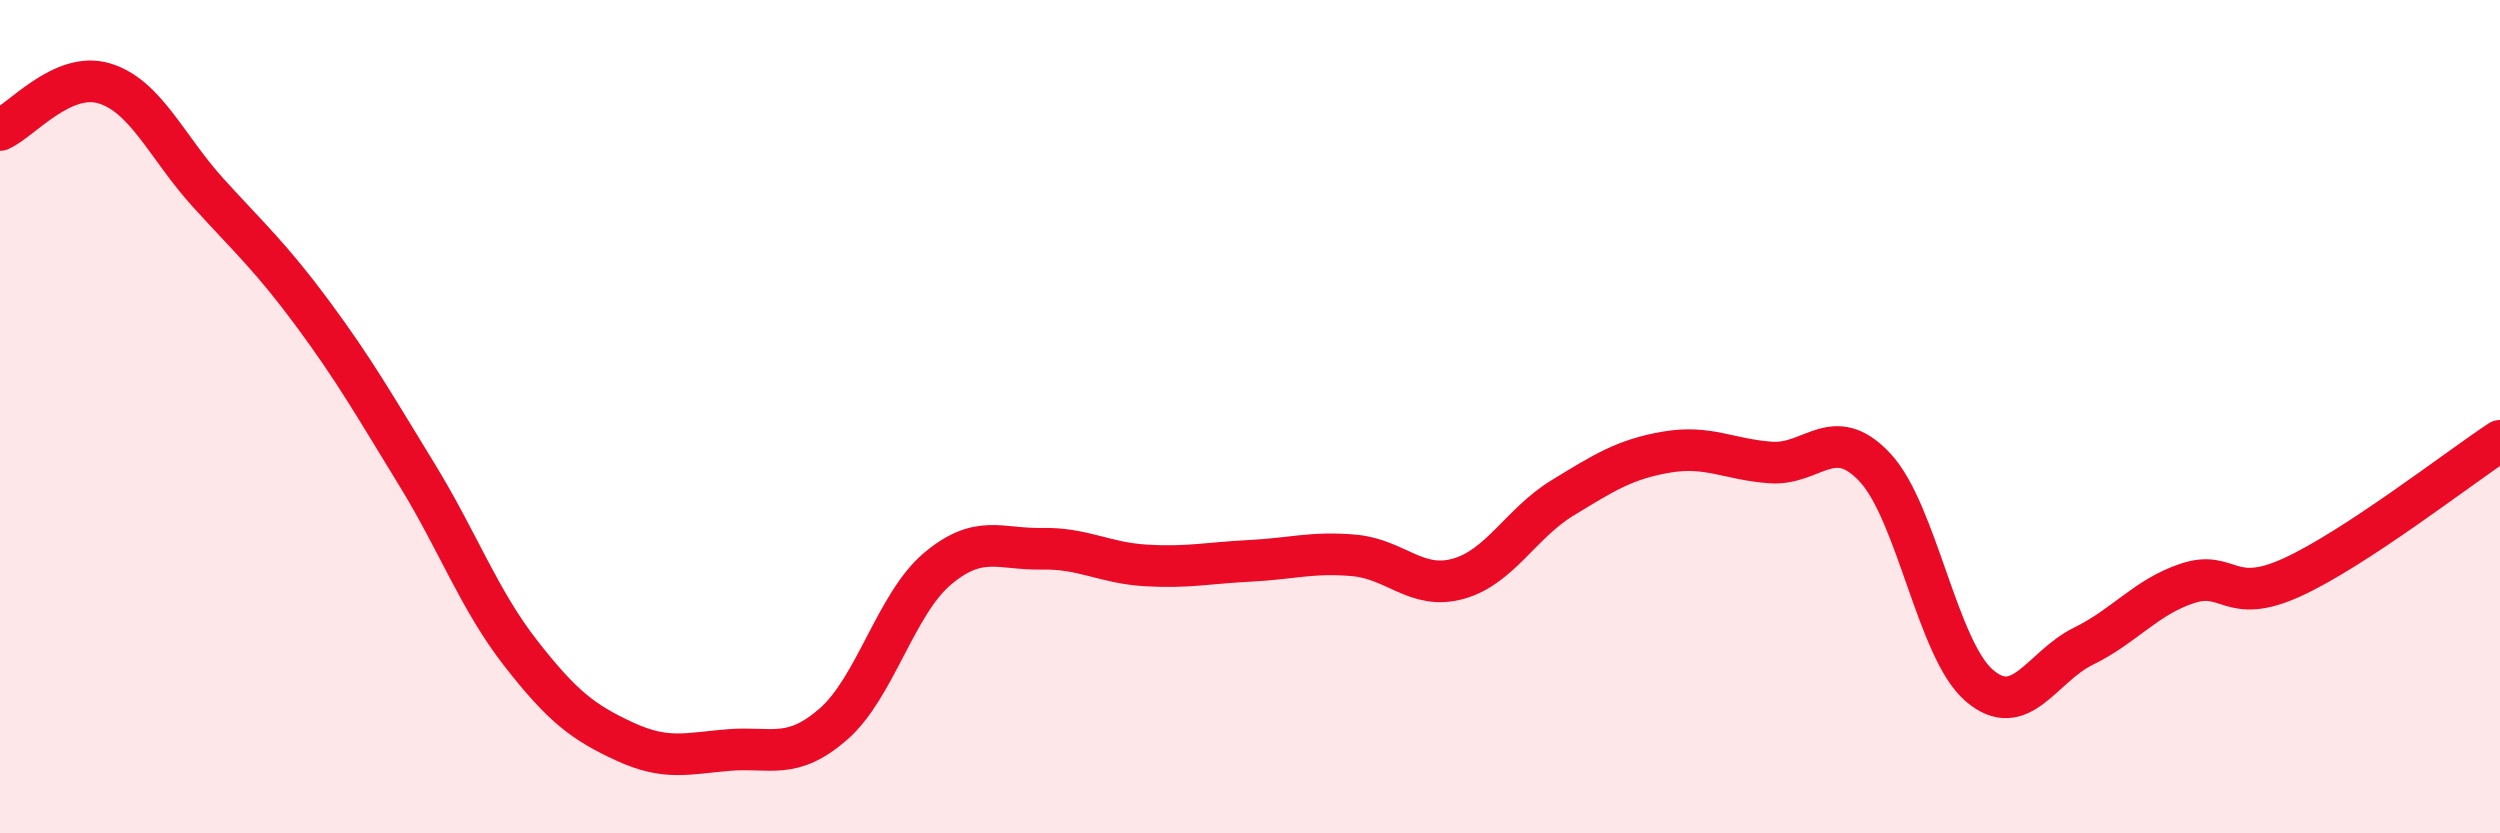
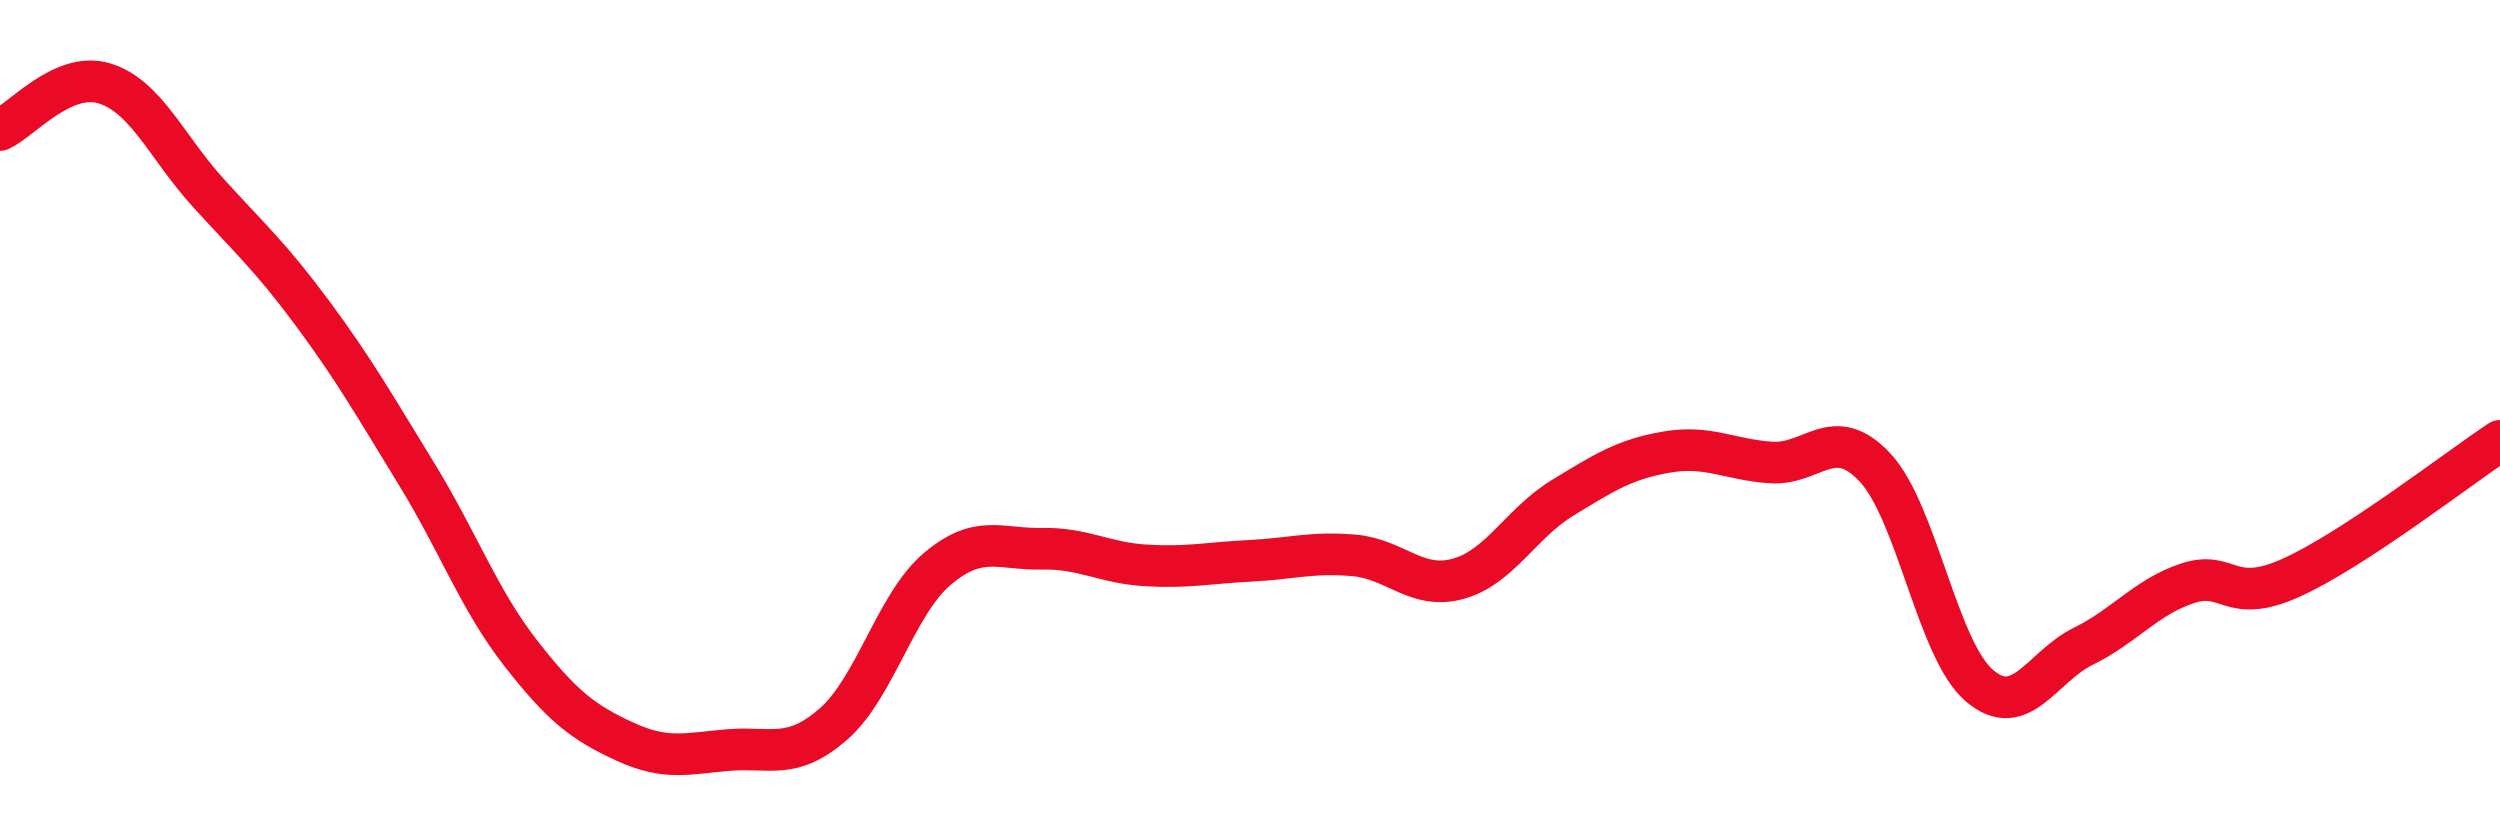
<svg xmlns="http://www.w3.org/2000/svg" width="60" height="20" viewBox="0 0 60 20">
-   <path d="M 0,3.12 C 0.5,2.9 1.5,1.7 2.5,2 C 3.5,2.3 4,3.53 5,4.63 C 6,5.73 6.5,6.17 7.5,7.52 C 8.5,8.87 9,9.75 10,11.38 C 11,13.01 11.5,14.4 12.5,15.68 C 13.5,16.96 14,17.34 15,17.8 C 16,18.26 16.5,18.08 17.5,18 C 18.5,17.92 19,18.25 20,17.38 C 21,16.51 21.5,14.49 22.5,13.65 C 23.5,12.81 24,13.19 25,13.17 C 26,13.15 26.5,13.51 27.5,13.57 C 28.5,13.63 29,13.51 30,13.46 C 31,13.41 31.5,13.24 32.5,13.33 C 33.5,13.42 34,14.17 35,13.89 C 36,13.61 36.5,12.56 37.5,11.95 C 38.5,11.34 39,11.02 40,10.85 C 41,10.68 41.5,11.03 42.5,11.1 C 43.5,11.17 44,10.15 45,11.22 C 46,12.29 46.5,15.59 47.5,16.45 C 48.5,17.31 49,16 50,15.51 C 51,15.02 51.5,14.33 52.5,14 C 53.5,13.67 53.5,14.54 55,13.86 C 56.5,13.18 59,11.24 60,10.58L60 20L0 20Z" fill="#EB0A25" opacity="0.1" stroke-linecap="round" stroke-linejoin="round" />
  <path d="M 0,3.12 C 0.5,2.9 1.5,1.7 2.5,2 C 3.5,2.3 4,3.53 5,4.63 C 6,5.73 6.5,6.17 7.5,7.52 C 8.5,8.87 9,9.75 10,11.38 C 11,13.01 11.5,14.4 12.5,15.68 C 13.5,16.96 14,17.34 15,17.8 C 16,18.26 16.5,18.08 17.5,18 C 18.5,17.92 19,18.25 20,17.38 C 21,16.51 21.5,14.49 22.5,13.65 C 23.5,12.81 24,13.19 25,13.17 C 26,13.15 26.5,13.51 27.5,13.57 C 28.5,13.63 29,13.51 30,13.46 C 31,13.41 31.5,13.24 32.5,13.33 C 33.5,13.42 34,14.17 35,13.89 C 36,13.61 36.5,12.56 37.5,11.95 C 38.5,11.34 39,11.02 40,10.85 C 41,10.68 41.5,11.03 42.5,11.1 C 43.5,11.17 44,10.15 45,11.22 C 46,12.29 46.5,15.59 47.5,16.45 C 48.5,17.31 49,16 50,15.51 C 51,15.02 51.5,14.33 52.5,14 C 53.5,13.67 53.5,14.54 55,13.86 C 56.5,13.18 59,11.24 60,10.58" stroke="#EB0A25" stroke-width="1" fill="none" stroke-linecap="round" stroke-linejoin="round" />
</svg>